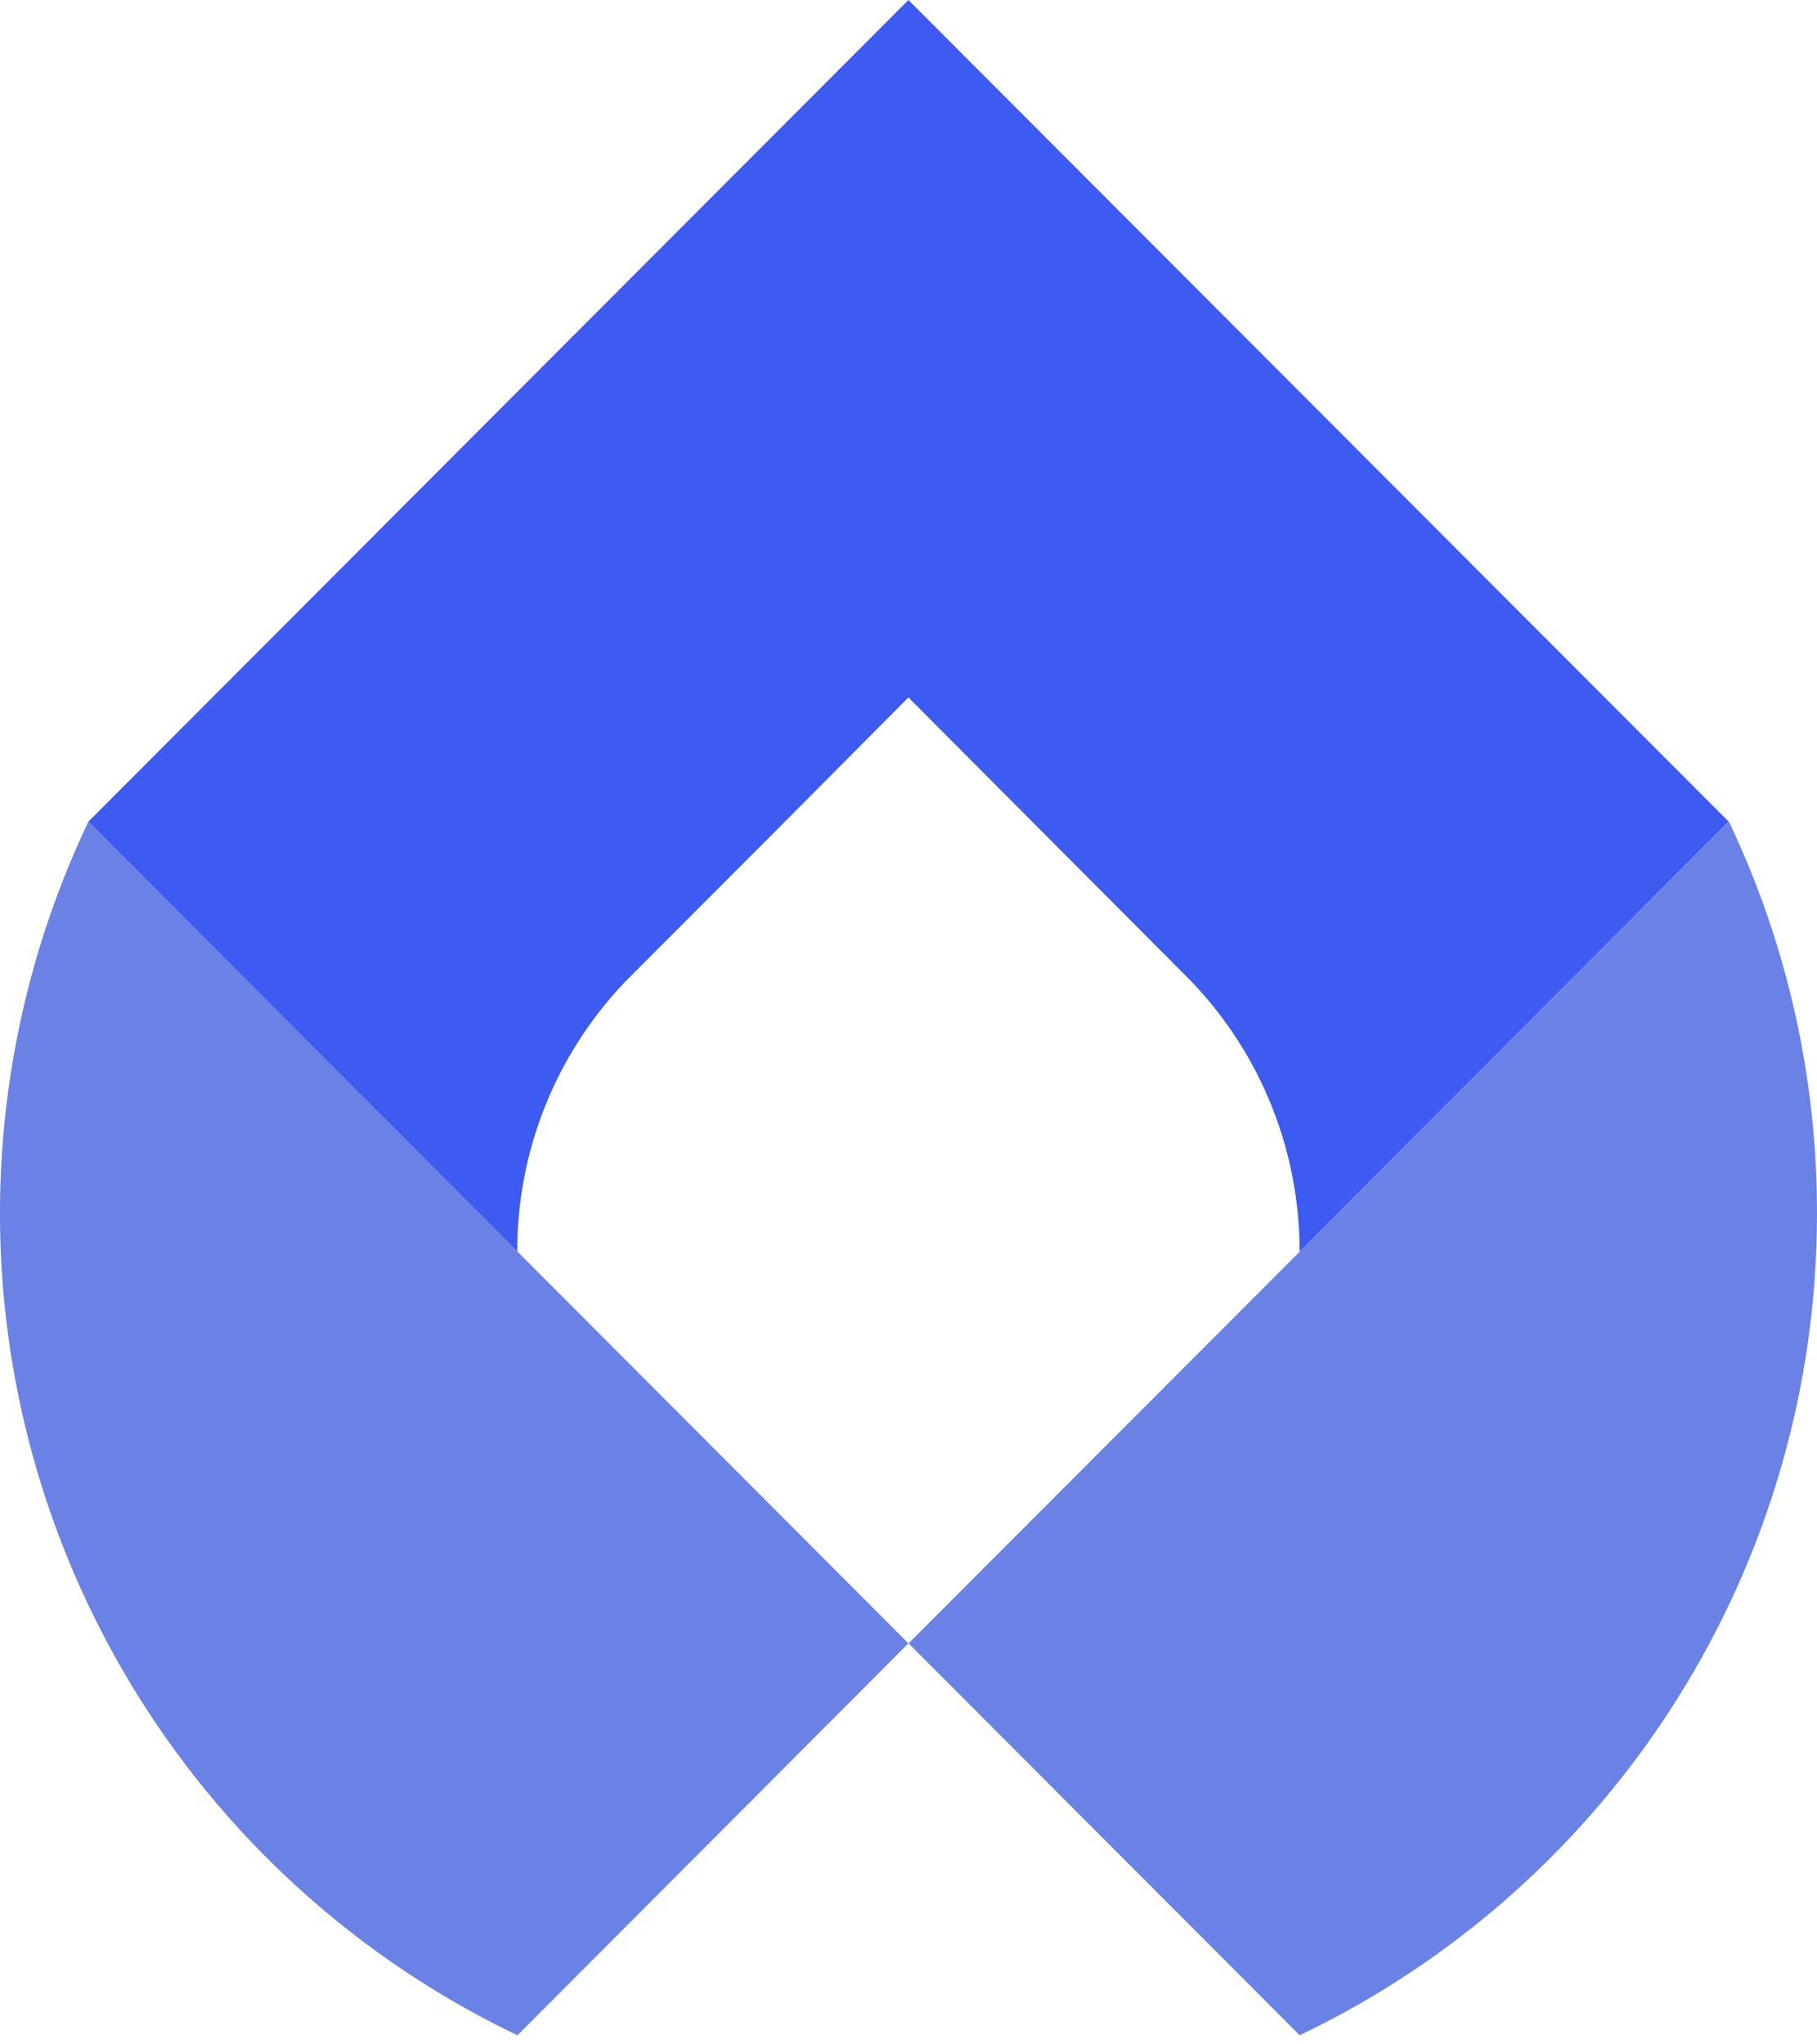
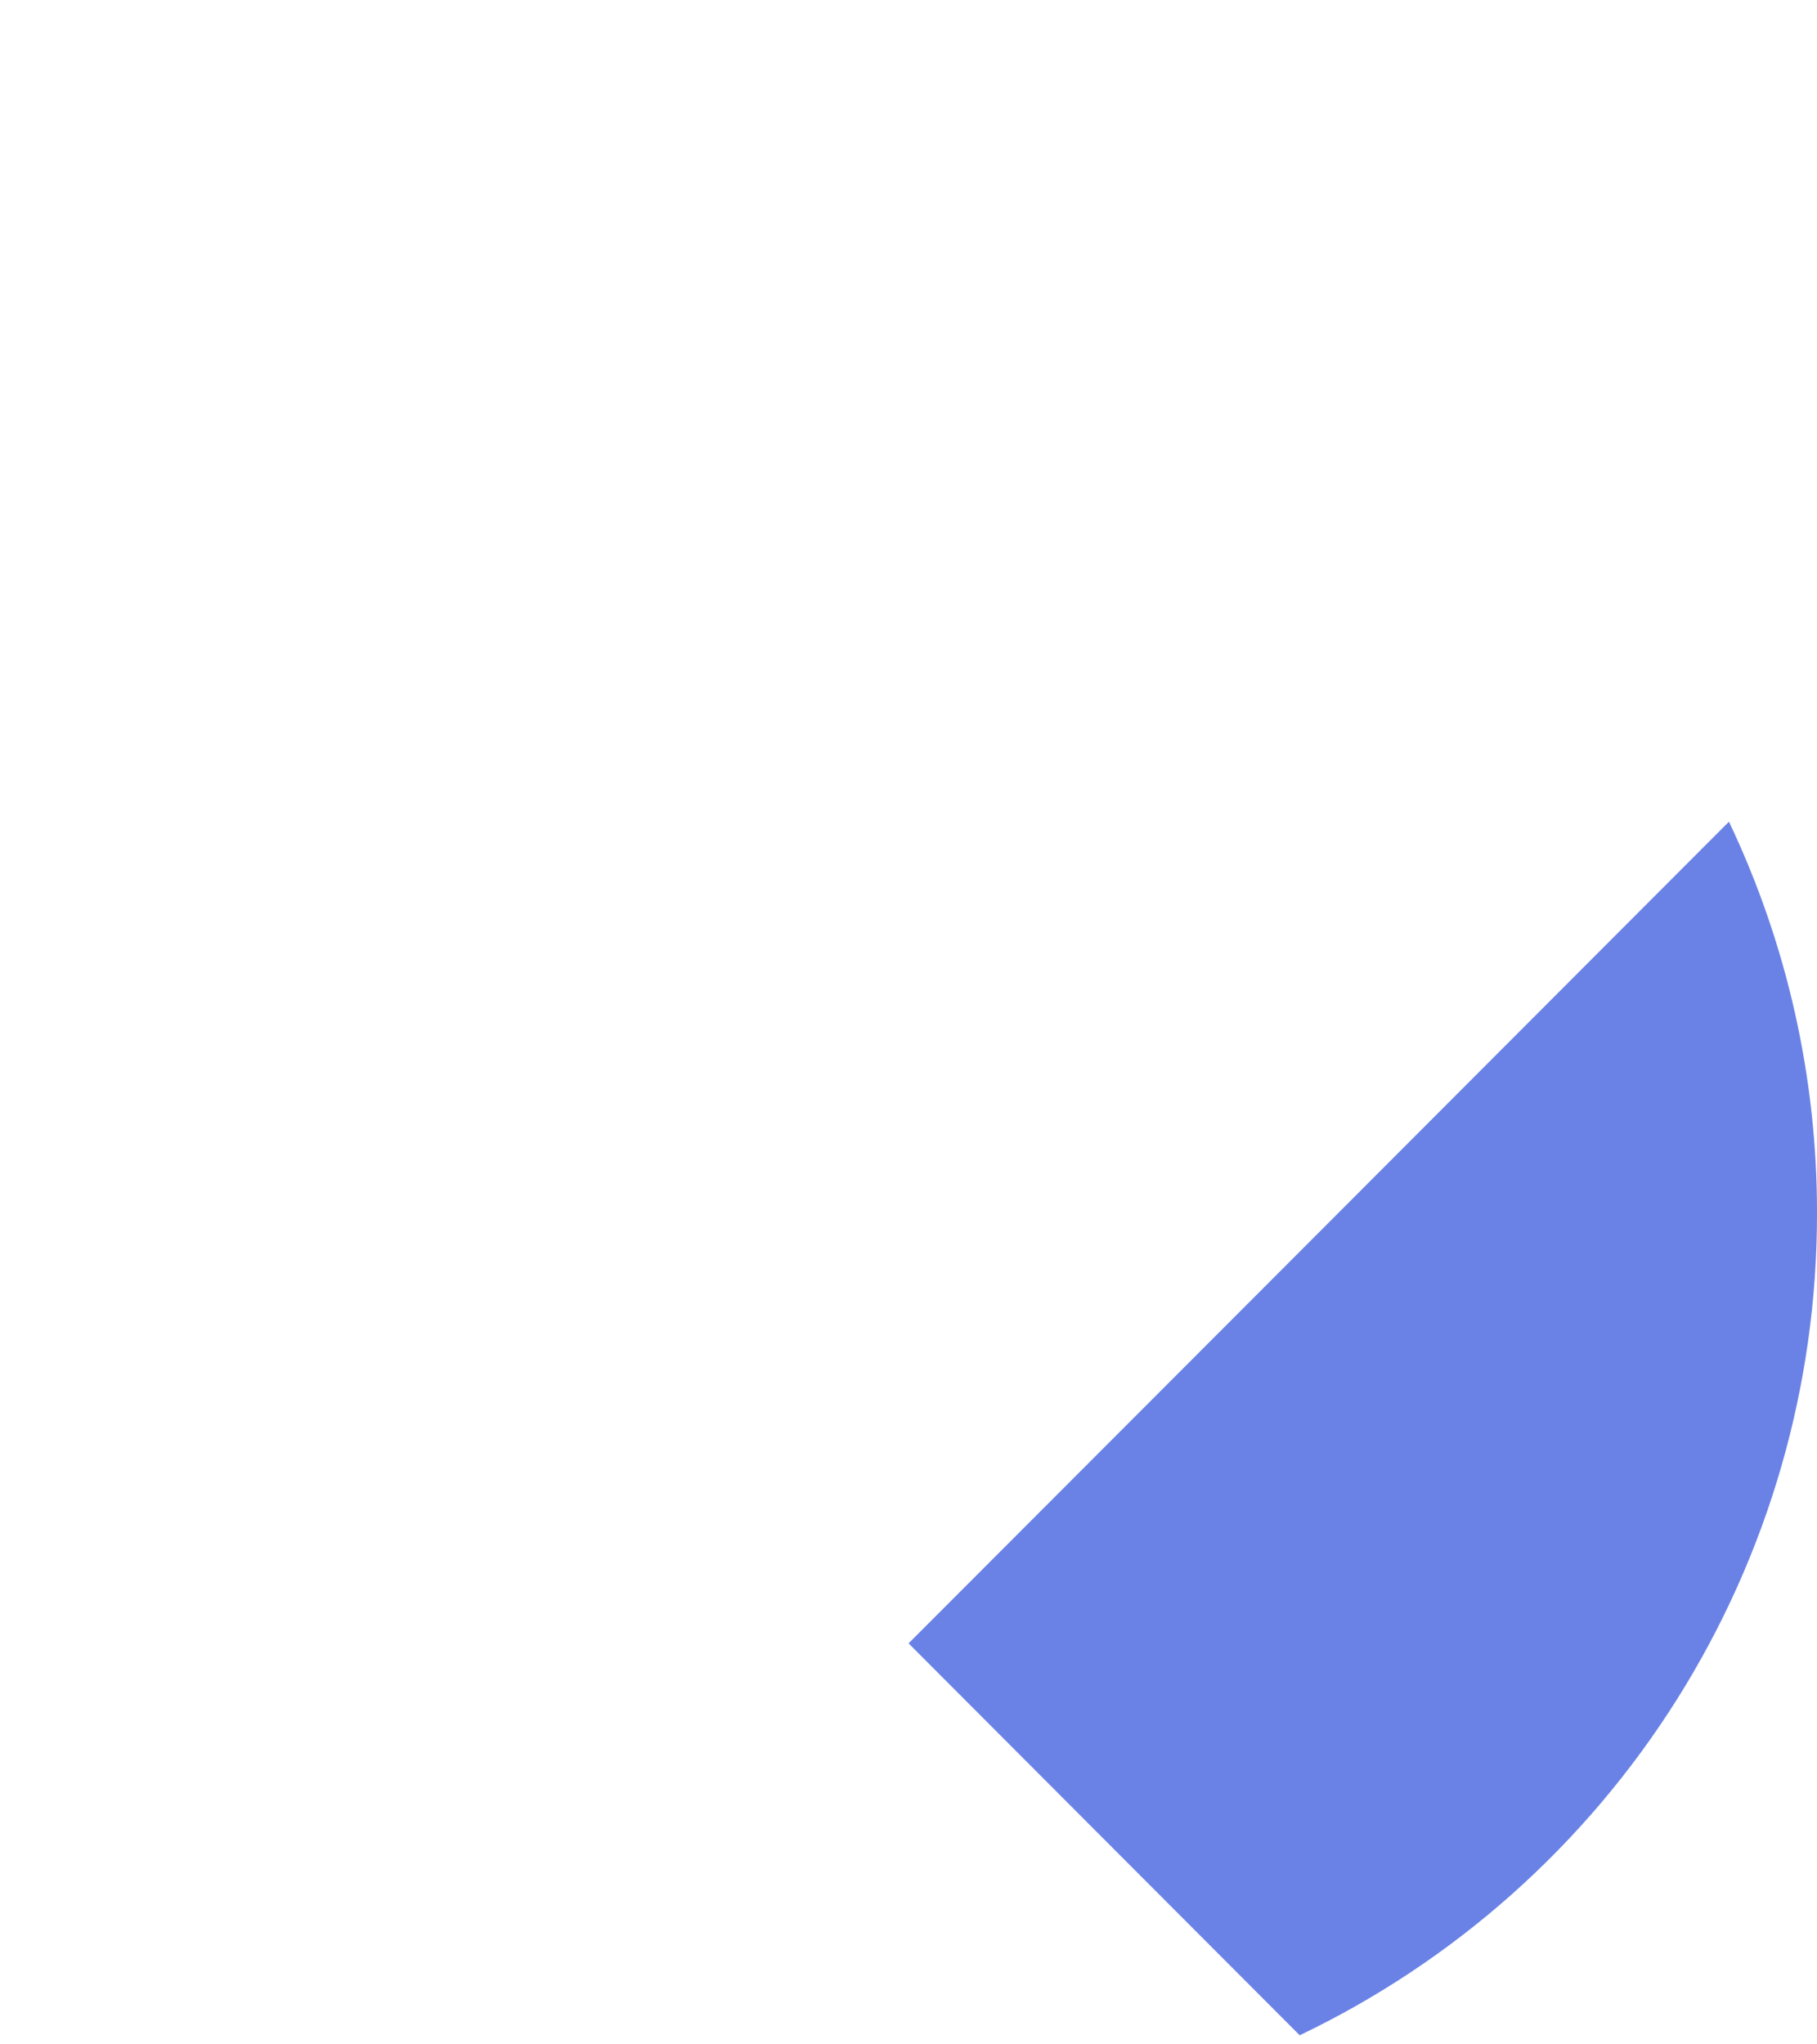
<svg xmlns="http://www.w3.org/2000/svg" width="24" height="27" viewBox="0 0 24 27" fill="none">
  <g id="Group 40970">
-     <path id="Vector" opacity="0.85" d="M11.999 21.704L6.835 26.88C3.962 25.506 1.752 23.046 0.689 20.041C-0.374 17.036 -0.202 13.731 1.167 10.852L6.835 16.53L11.999 21.704Z" fill="#506CE2" />
    <path id="Vector_2" opacity="0.85" d="M24 16.028C24.001 18.299 23.36 20.523 22.15 22.444C20.941 24.364 19.213 25.902 17.167 26.88L12.001 21.704L17.167 16.531L22.837 10.852C23.606 12.469 24.003 14.237 24 16.028Z" fill="#506CE2" />
-     <path id="Vector_3" d="M22.834 10.852L17.166 16.531C17.168 15.205 16.659 13.929 15.744 12.97L15.652 12.877L11.999 9.211L10.214 11.006L8.386 12.837L8.306 12.917C8.294 12.927 8.283 12.938 8.274 12.95L8.257 12.966C7.341 13.925 6.83 15.201 6.832 16.528L1.167 10.852L6.831 5.177L11.999 0L22.834 10.852Z" fill="#3D5AF1" />
  </g>
</svg>